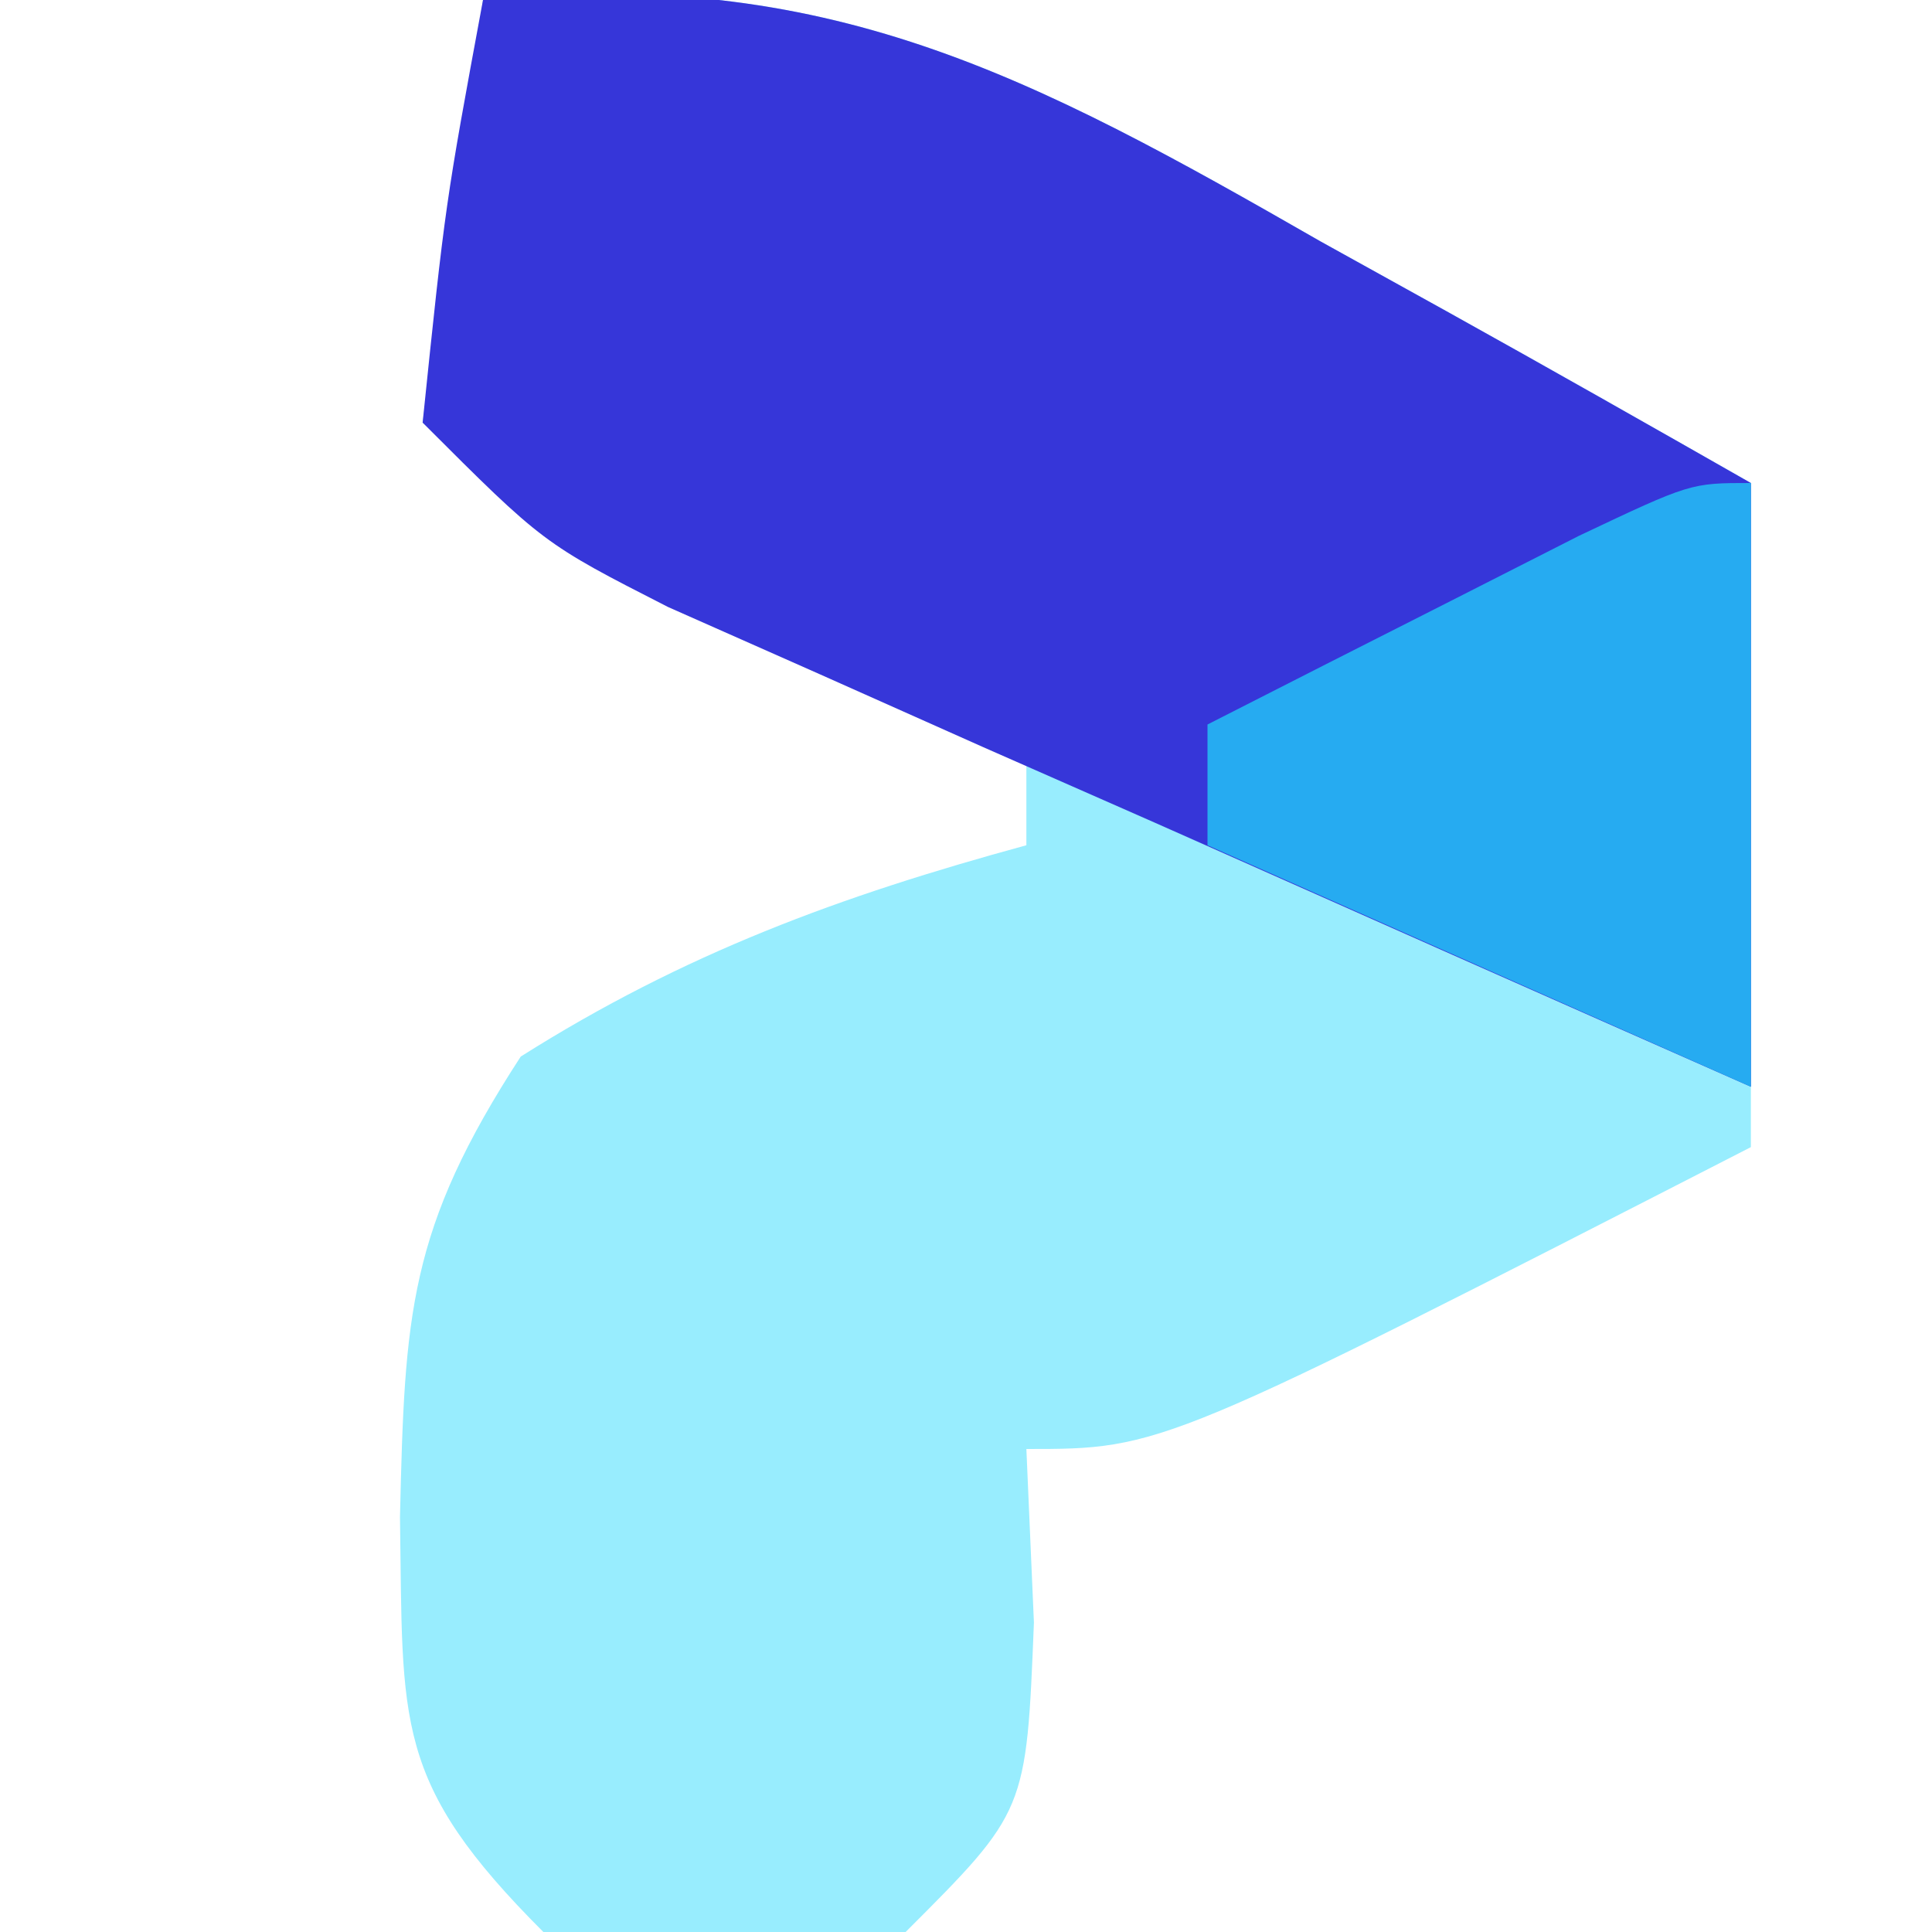
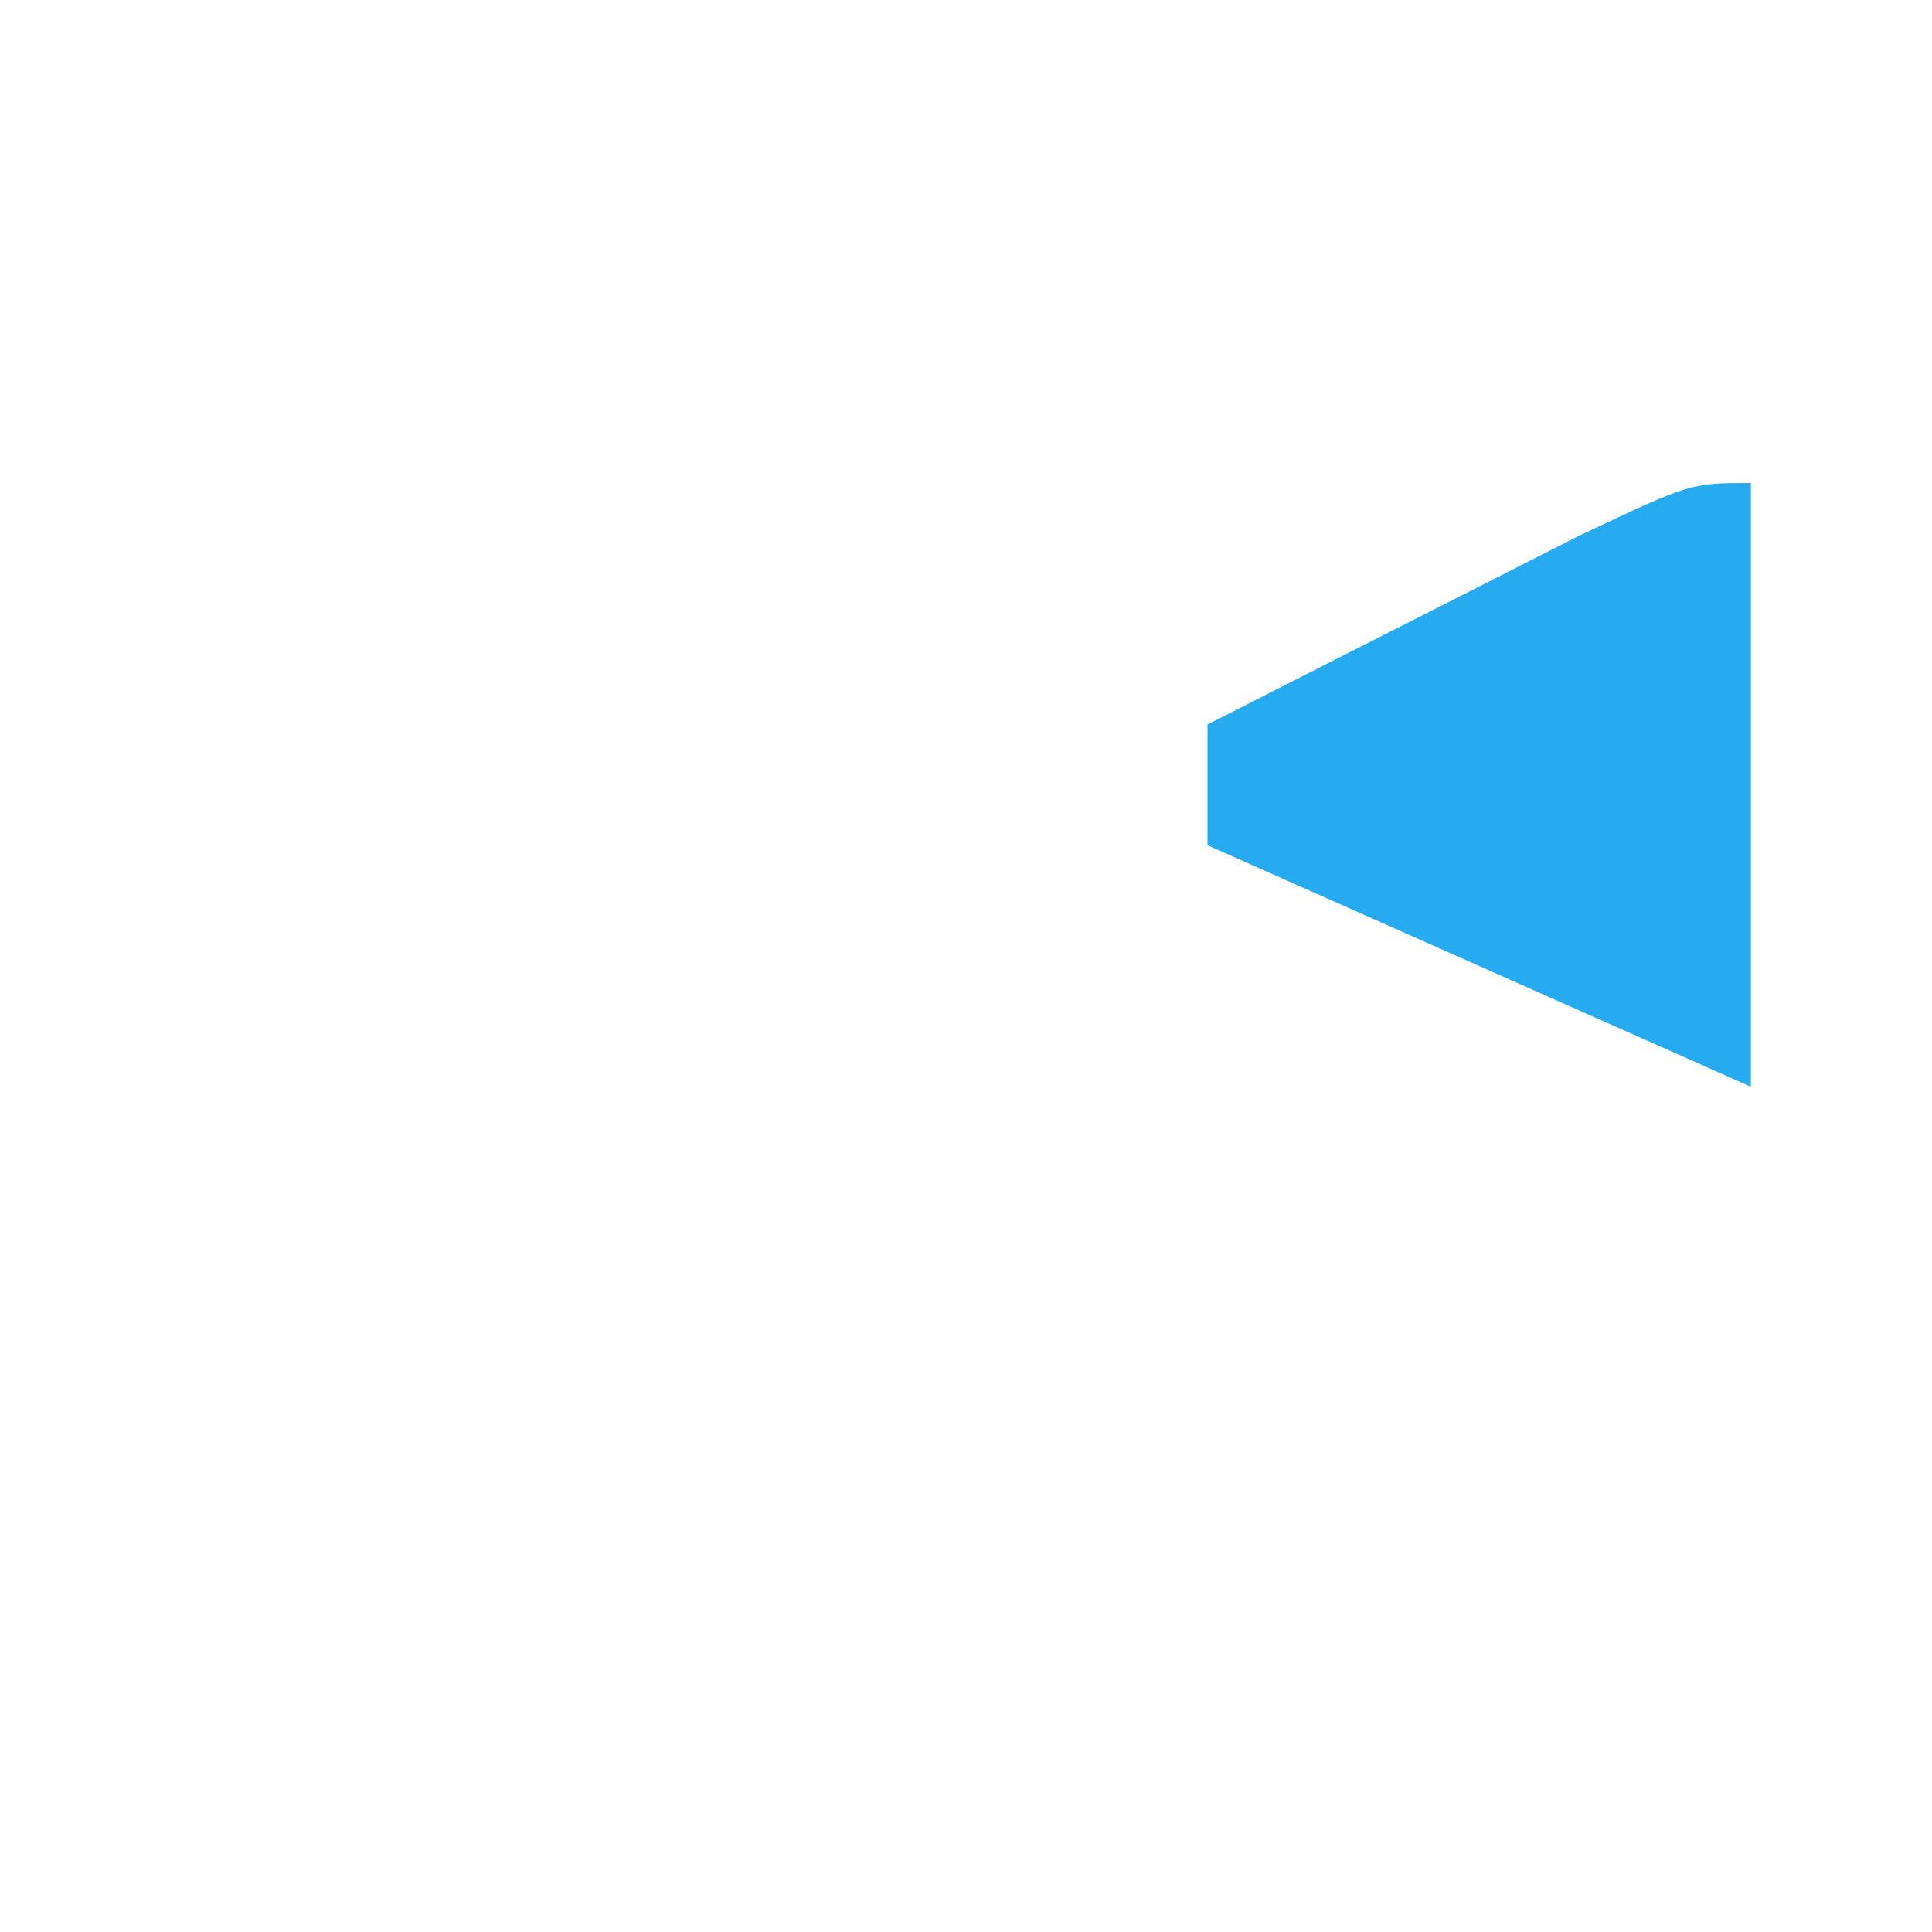
<svg xmlns="http://www.w3.org/2000/svg" version="1.1" width="32" height="32">
-   <path d="M0 0 C5.702 -0.568 9.092 1.256 13.875 4 C14.908 4.572 14.908 4.572 15.961 5.156 C17.647 6.093 19.324 7.045 21 8 C21 11.63 21 15.26 21 19 C11.25 24 11.25 24 9 24 C9.062 25.423 9.062 25.423 9.125 26.875 C9 30 9 30 7 32 C4 32.25 4 32.25 1 32 C-1.49 29.51 -1.324 28.568 -1.375 25.125 C-1.297 21.762 -1.235 20.362 0.625 17.5 C3.334 15.789 5.915 14.841 9 14 C9 13.34 9 12.68 9 12 C8.092 11.732 7.185 11.464 6.25 11.188 C3.285 10.104 1.383 9.016 -1 7 C-0.67 4.69 -0.34 2.38 0 0 Z " fill="#98EDFE" transform="translate(8,0)" />
-   <path d="M0 0 C5.702 -0.568 9.092 1.256 13.875 4 C14.908 4.572 14.908 4.572 15.961 5.156 C17.647 6.093 19.324 7.045 21 8 C21 11.3 21 14.6 21 18 C17.706 16.547 14.415 15.088 11.125 13.625 C10.188 13.213 9.251 12.8 8.285 12.375 C7.389 11.975 6.493 11.576 5.57 11.164 C4.743 10.797 3.915 10.431 3.063 10.053 C1 9 1 9 -1 7 C-0.625 3.375 -0.625 3.375 0 0 Z " fill="#3636D9" transform="translate(8,0)" />
  <path d="M0 0 C0 3.3 0 6.6 0 10 C-4.455 8.02 -4.455 8.02 -9 6 C-9 5.34 -9 4.68 -9 4 C-7.689 3.331 -6.376 2.665 -5.062 2 C-4.332 1.629 -3.601 1.258 -2.848 0.875 C-1 0 -1 0 0 0 Z " fill="#26ABF1" transform="translate(29,8)" />
</svg>